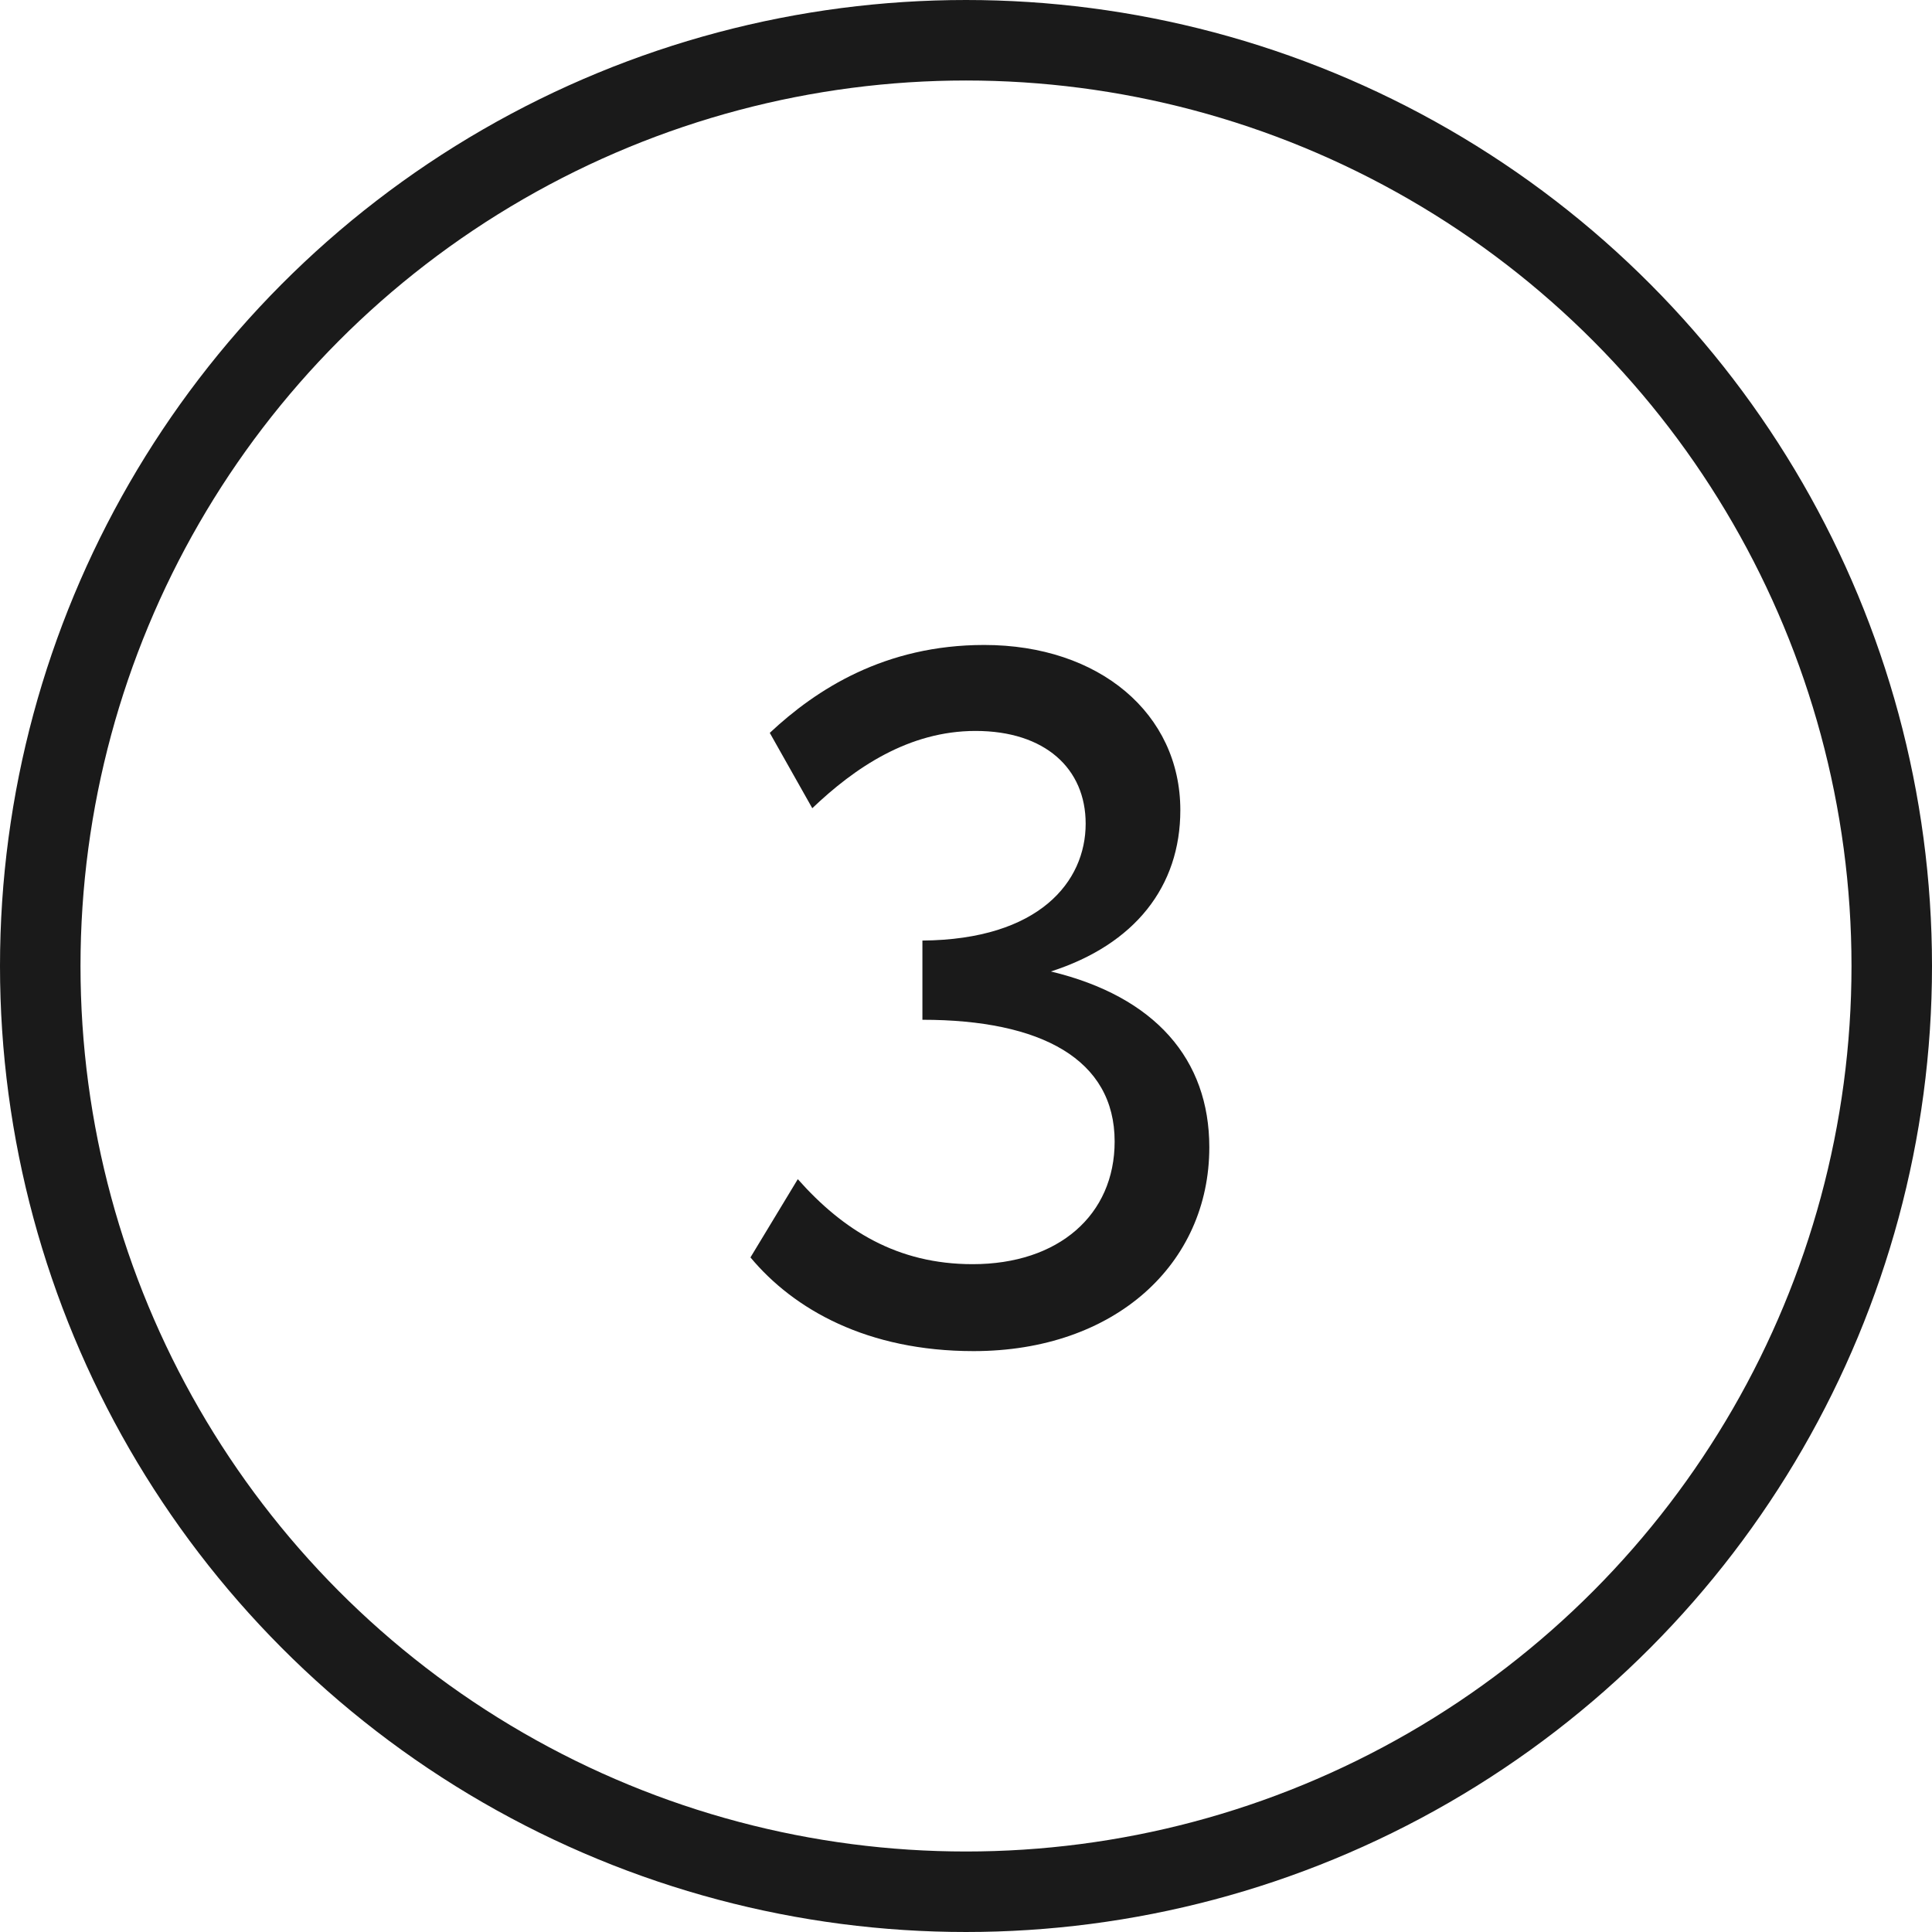
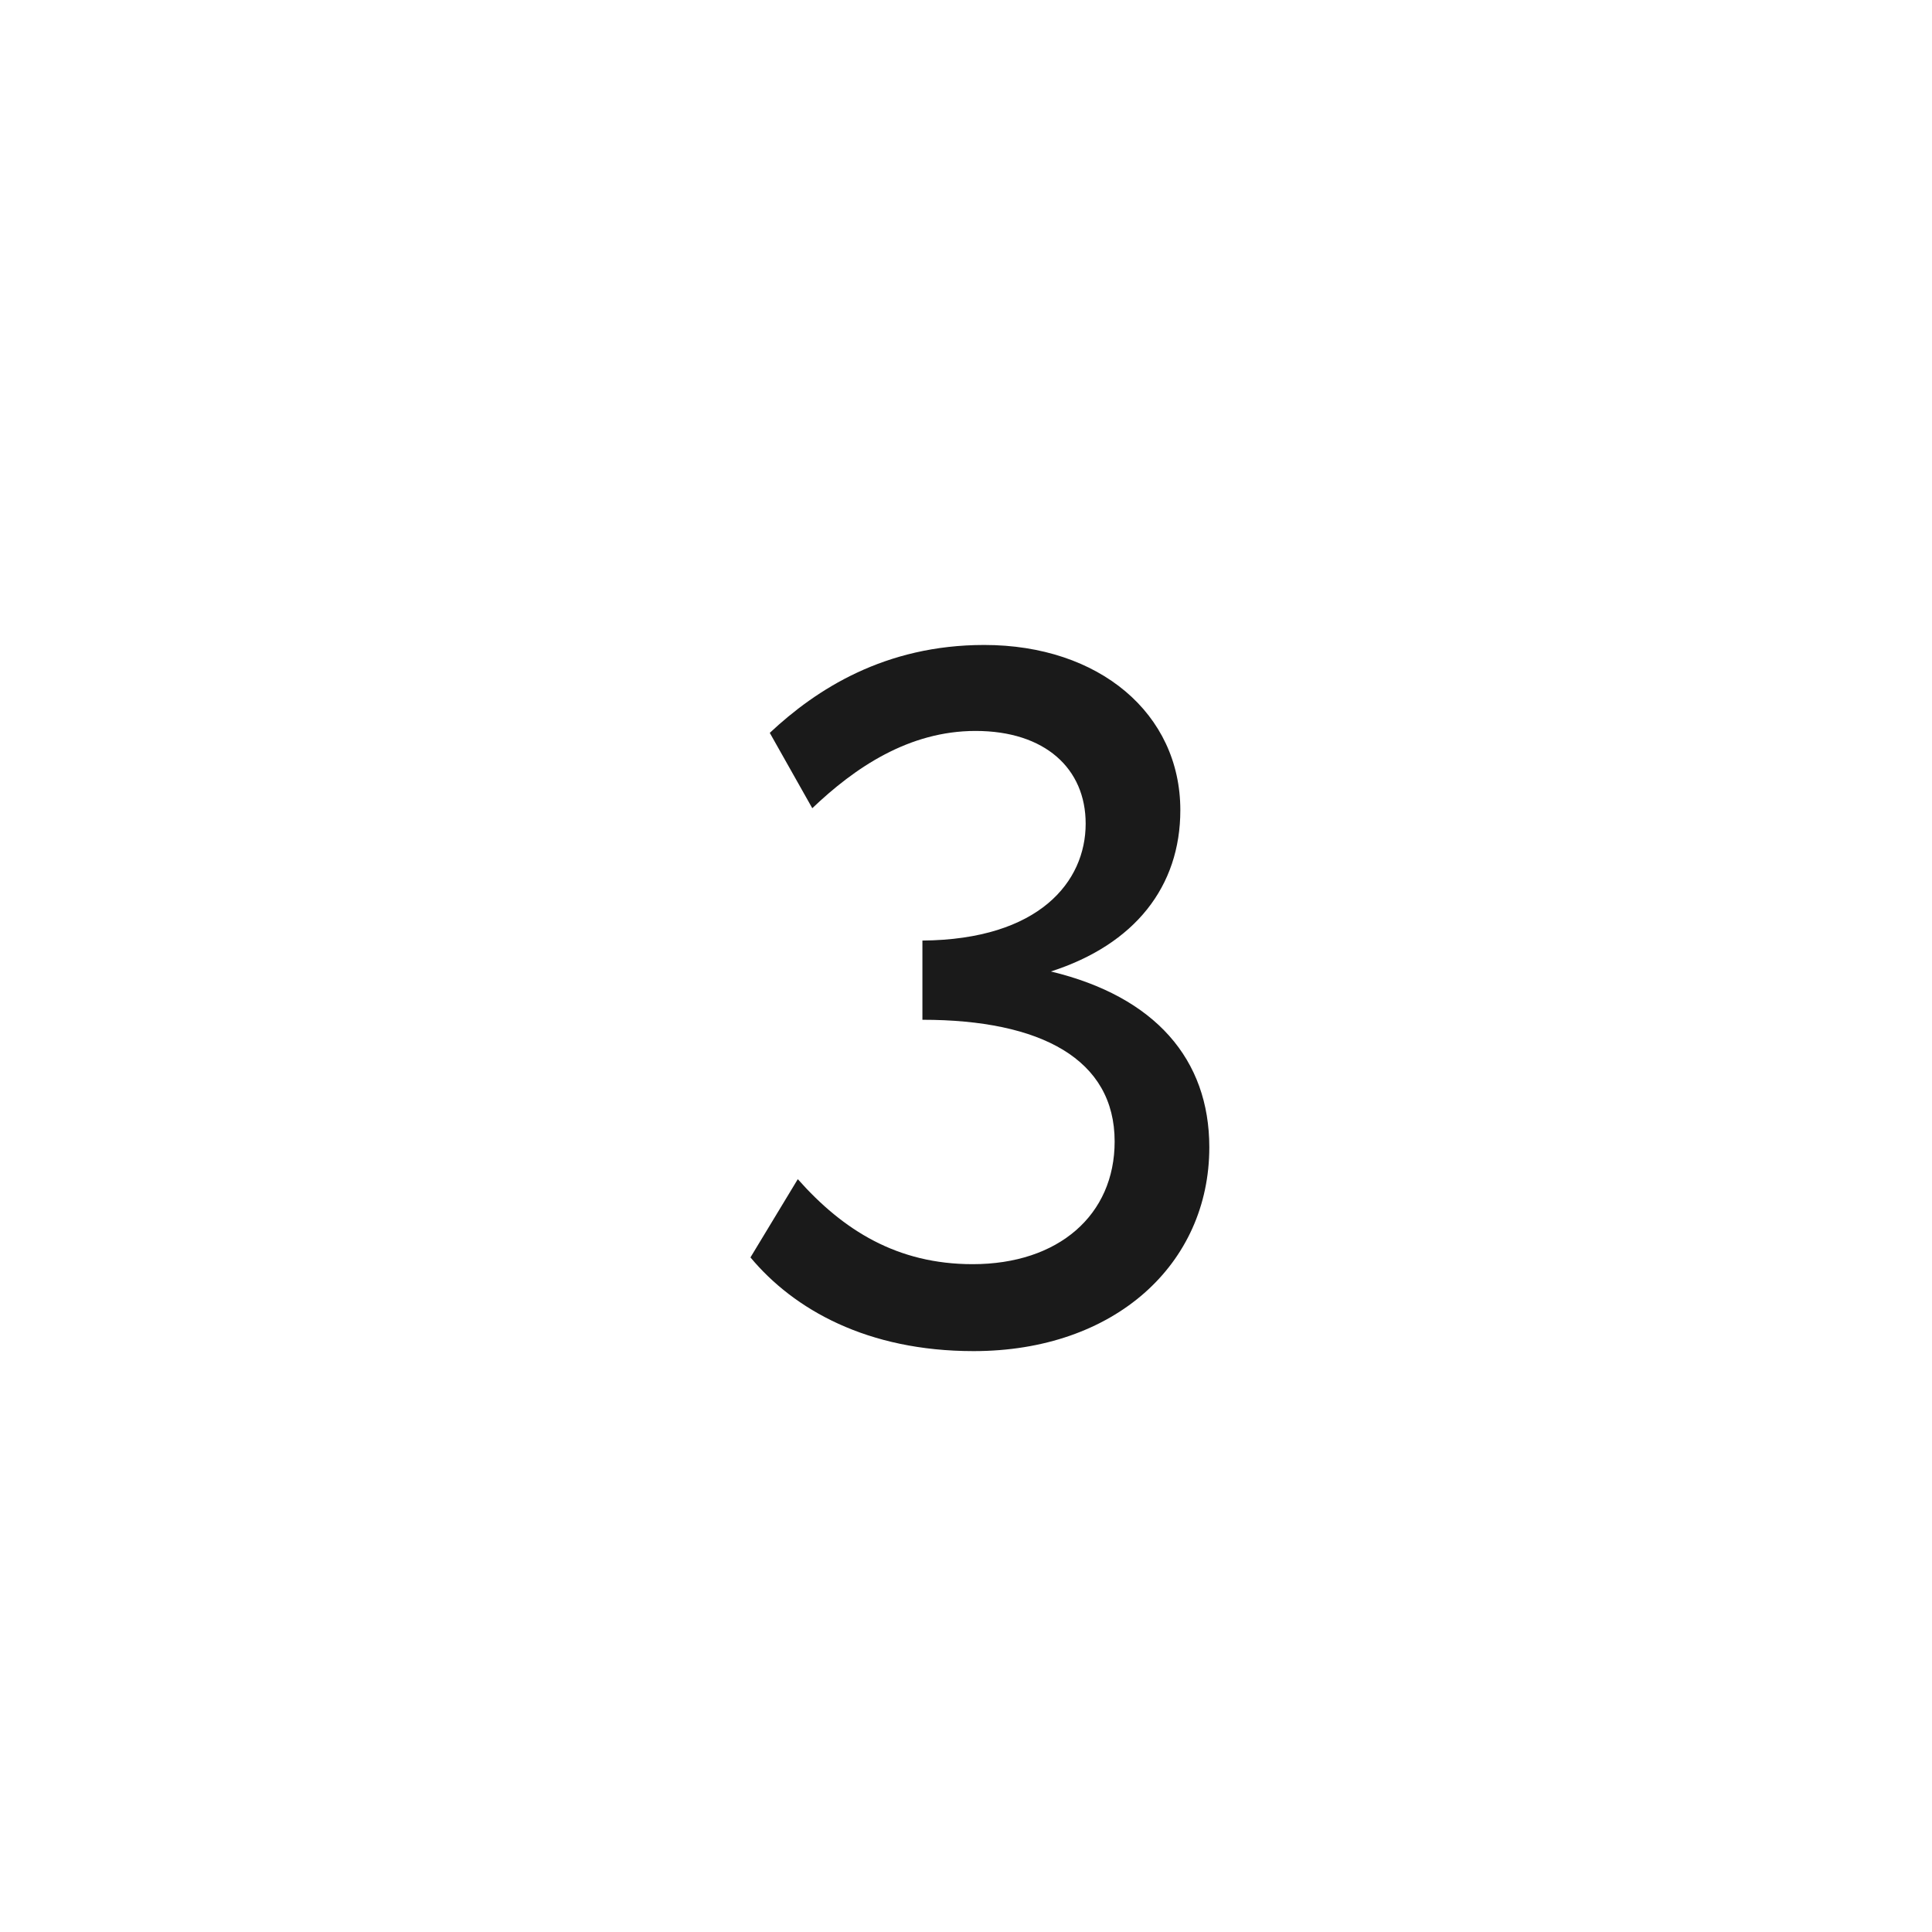
<svg xmlns="http://www.w3.org/2000/svg" width="48" height="48" viewBox="0 0 48 48" fill="none">
  <path d="M24.189 33.568C27.693 33.568 30.045 31.408 30.045 28.504C30.045 26.32 28.701 24.76 26.109 24.136C28.197 23.464 29.325 22.024 29.325 20.128C29.325 17.728 27.309 16.024 24.453 16.024C21.981 16.024 20.277 17.128 19.125 18.208L20.181 20.08C21.237 19.072 22.581 18.16 24.237 18.16C25.965 18.16 26.973 19.096 26.973 20.464C26.973 21.904 25.821 23.344 22.917 23.368V25.336C25.869 25.336 27.693 26.32 27.693 28.36C27.693 30.184 26.301 31.408 24.165 31.408C22.293 31.408 20.949 30.568 19.821 29.296L18.645 31.24C19.725 32.536 21.549 33.568 24.189 33.568Z" fill="#1A1A1A" />
-   <circle cx="24" cy="24" r="23" stroke="#1A1A1A" stroke-width="2" />
</svg>